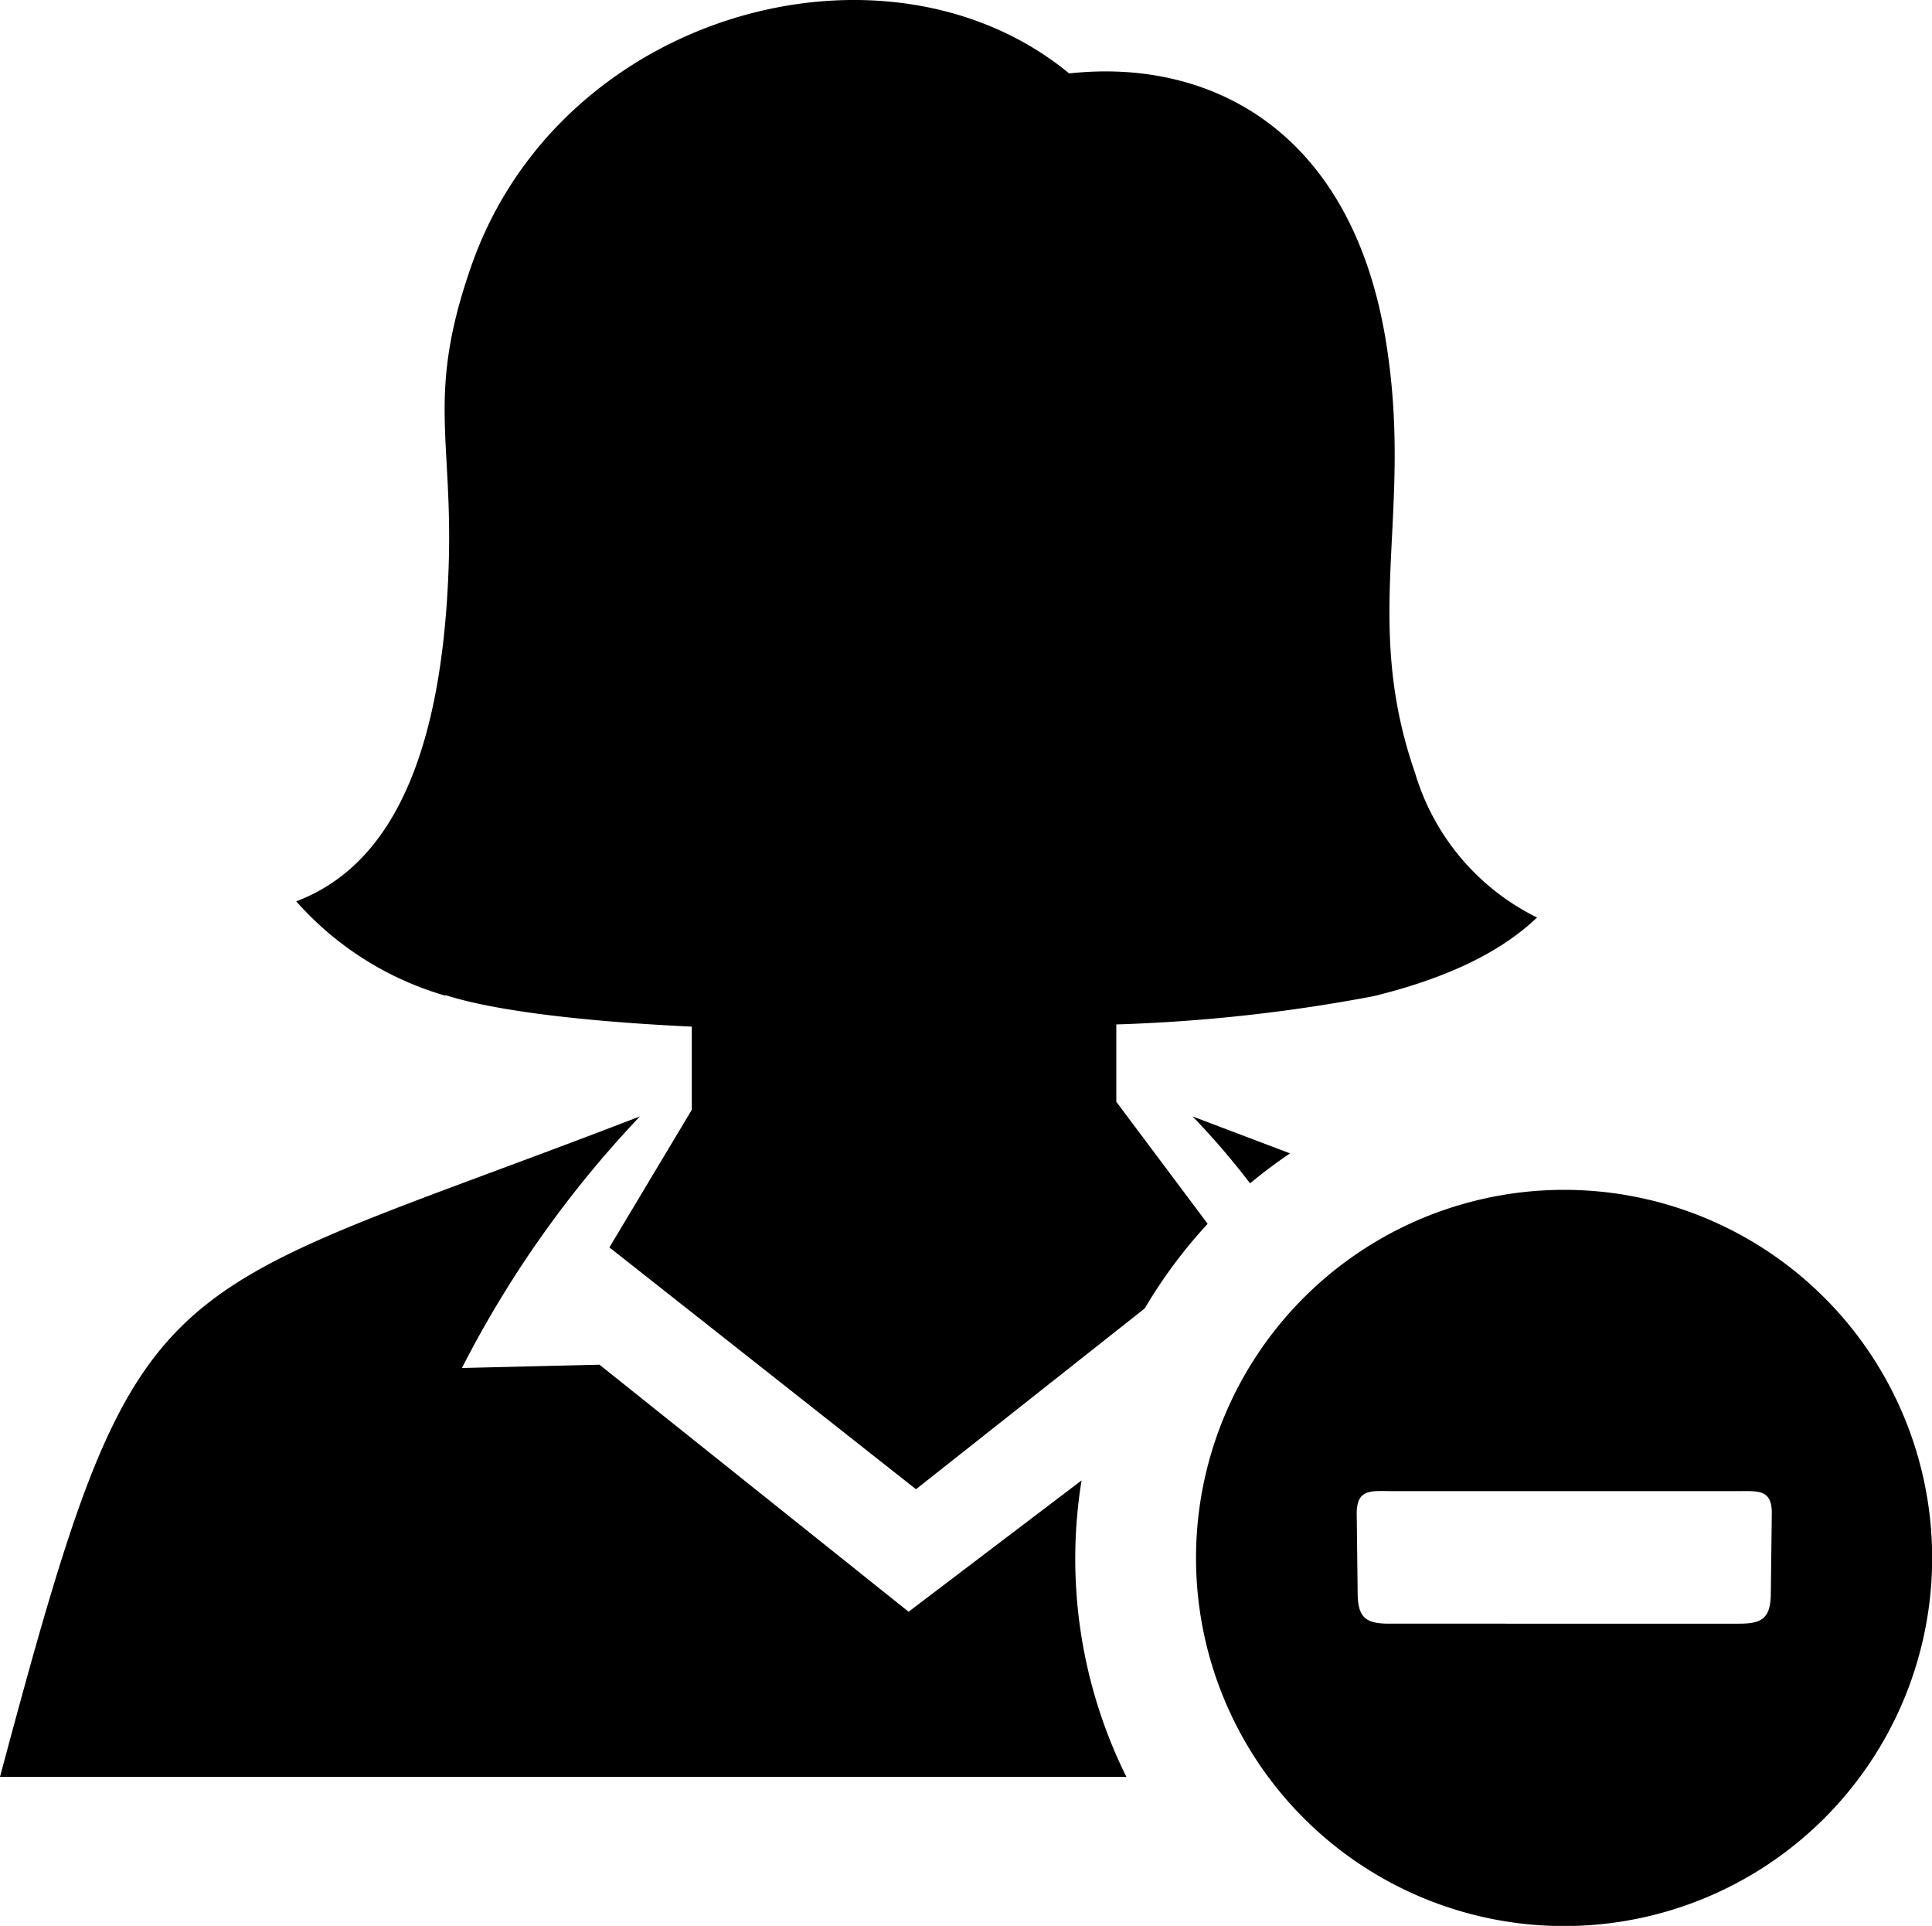
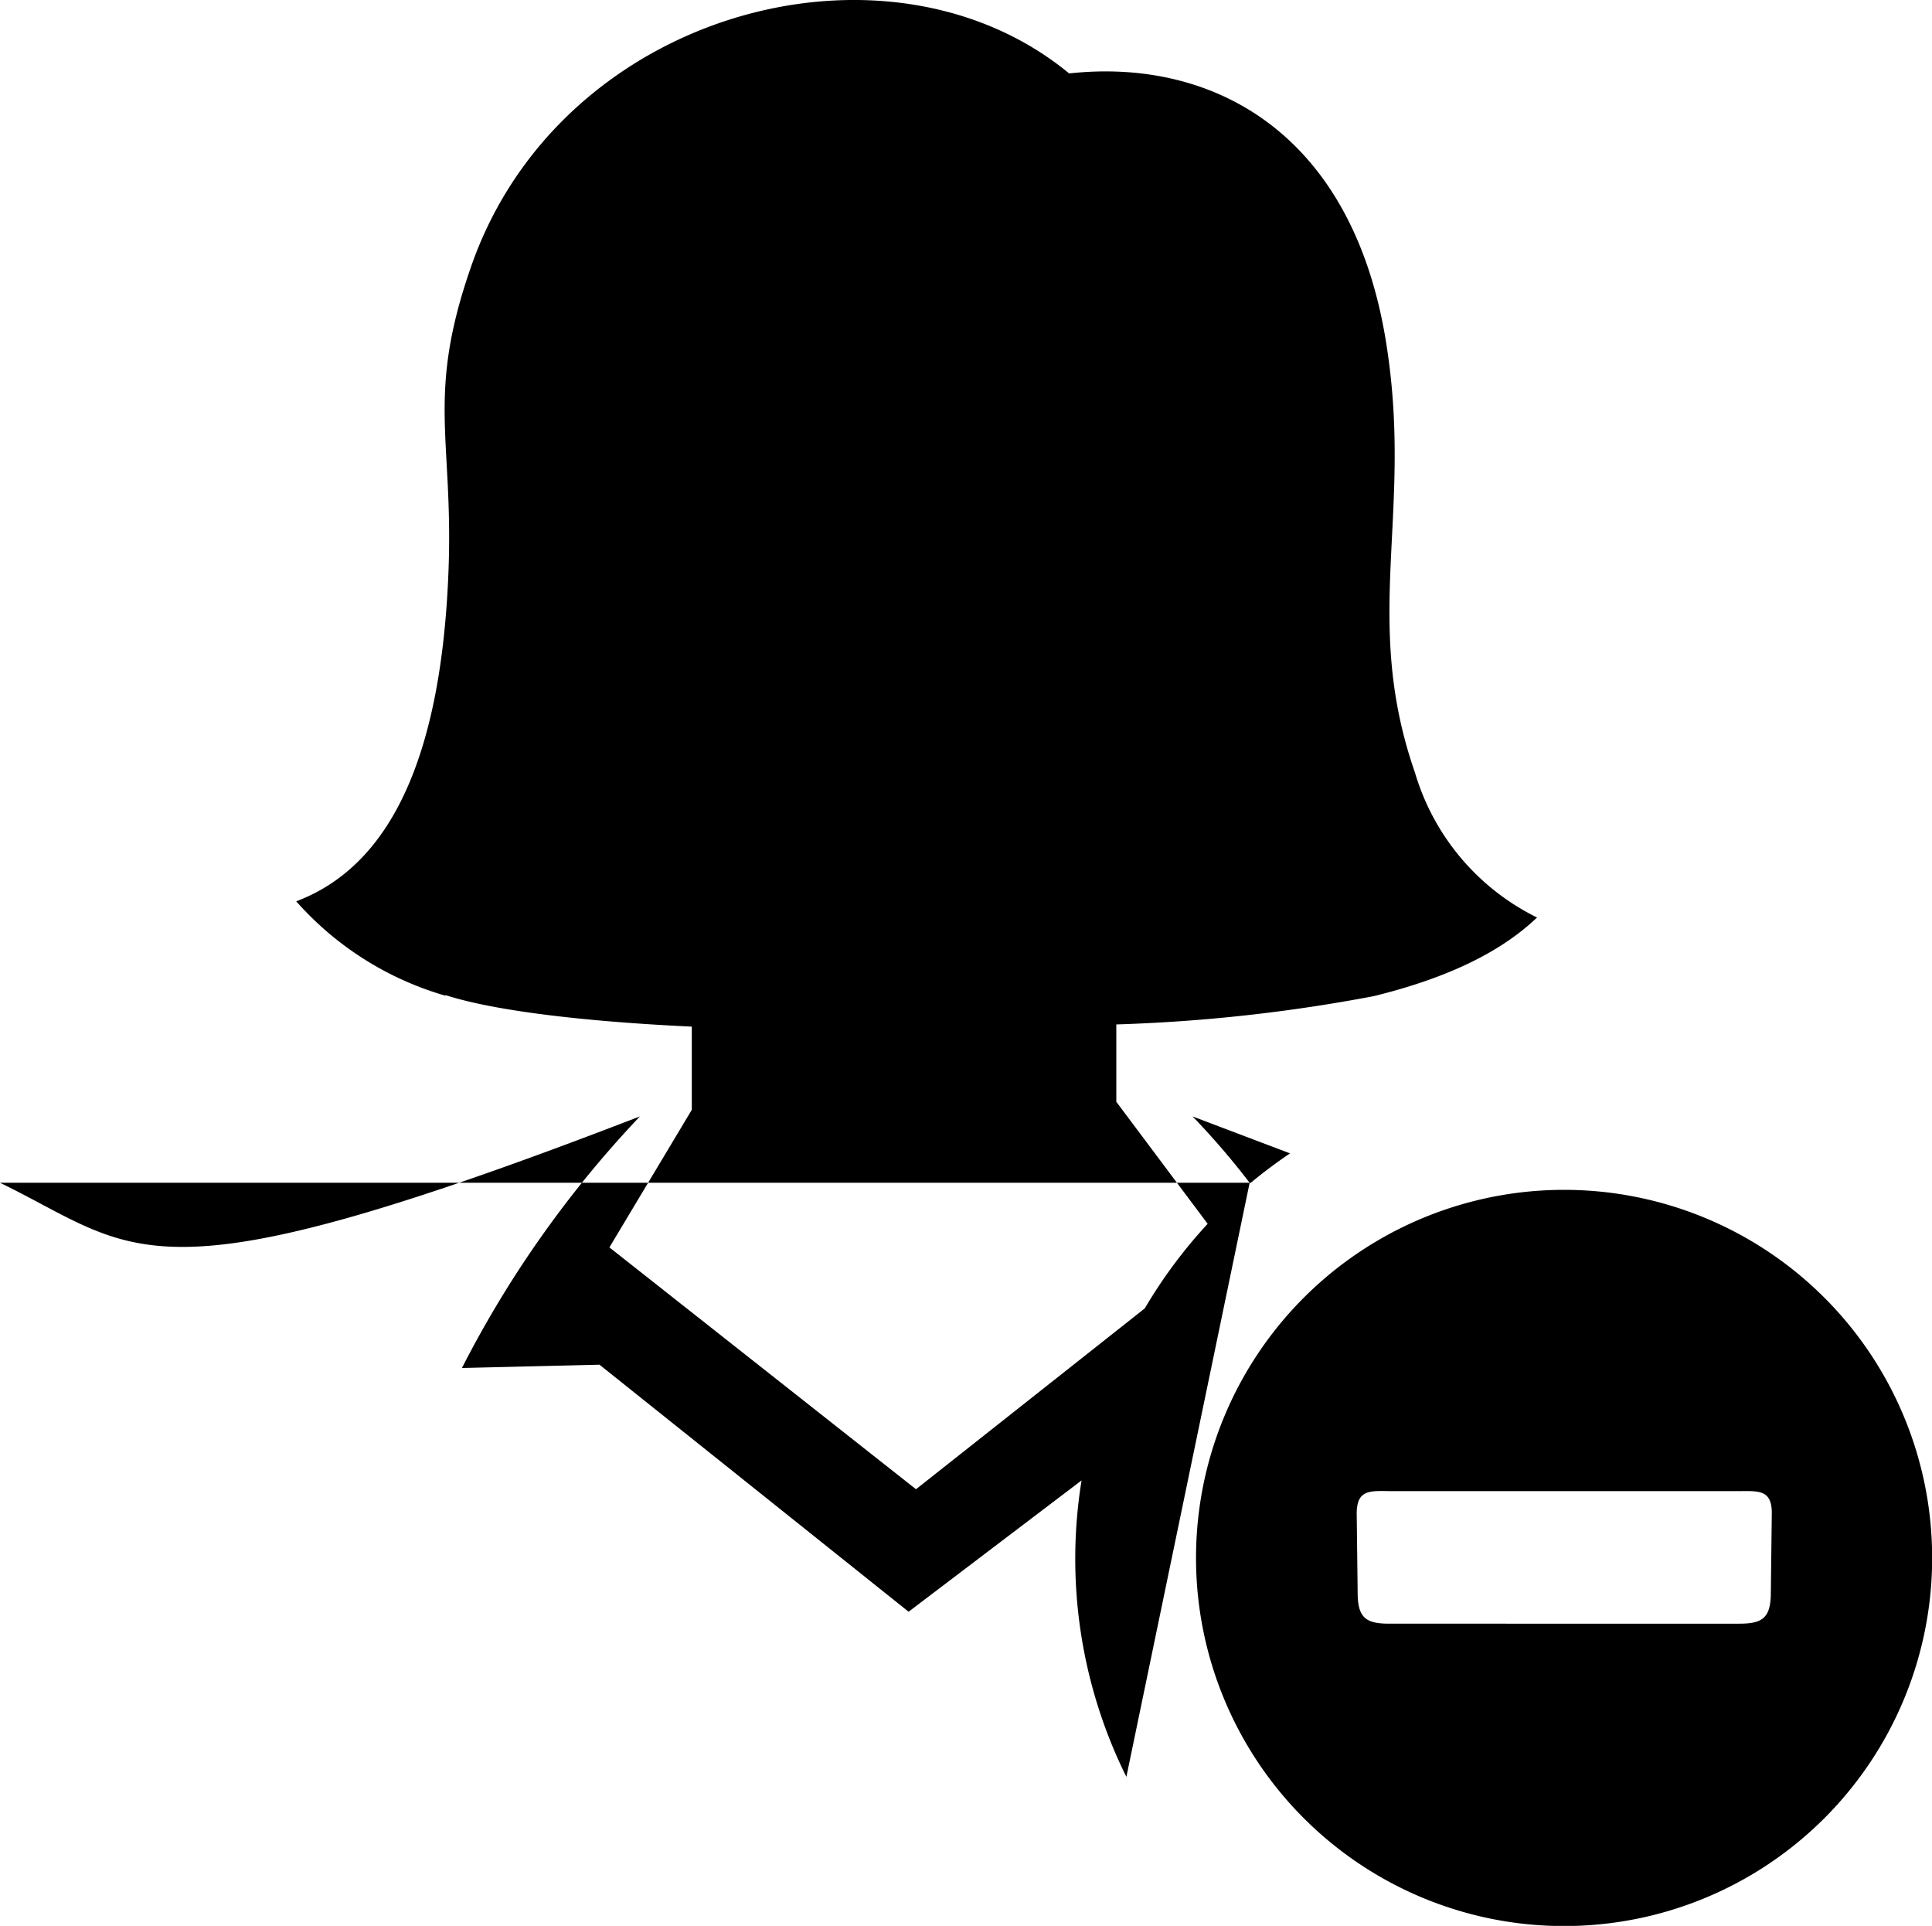
<svg xmlns="http://www.w3.org/2000/svg" id="Layer_1" data-name="Layer 1" viewBox="0 0 122.88 122.48">
  <defs>
    <style>.cls-1{fill-rule:evenodd;}</style>
  </defs>
  <title>remove-female-employee</title>
-   <path class="cls-1" d="M99.48,75.67A23.41,23.41,0,1,1,76.07,99.08,23.41,23.41,0,0,1,99.48,75.67Zm-20-.45Q77.78,73,75.85,71l6.2,2.35a31.22,31.22,0,0,0-2.52,1.89ZM71.64,113H0C8.94,79.56,9.2,83.16,40.7,71A68.48,68.48,0,0,0,29.38,87l8.75-.21L57.79,102.5l11-8.35A31.19,31.19,0,0,0,71.64,113ZM28.32,63.32a20.12,20.12,0,0,1-9.48-6c6.35-2.39,9.28-9.9,9.69-21.13.3-8.34-1.43-11,1.42-19.2C35.58.7,56.42-4.88,68,4.67c9.1-1,18.28,3.73,20.26,17.77C89.78,32.92,86.64,39.5,90,49.15a15,15,0,0,0,7.76,9.2c-2.48,2.37-6.07,3.94-10.38,5A104.68,104.68,0,0,1,71,65.15v4.92l5.81,7.76a31.27,31.27,0,0,0-4,5.38L58.26,94.71,38.76,79.33,44,70.58V65.29c-6.8-.32-12.55-1-15.65-2Zm82.24,31.51c1.25,0,2.15-.13,2.13,1.43l-.06,5c0,1.62-.51,2-2,2H88.35c-1.52,0-2-.41-2-2l-.06-5c0-1.56.88-1.44,2.13-1.43Z" />
+   <path class="cls-1" d="M99.48,75.67A23.41,23.41,0,1,1,76.07,99.08,23.41,23.41,0,0,1,99.48,75.67Zm-20-.45Q77.78,73,75.85,71l6.2,2.35a31.22,31.22,0,0,0-2.52,1.89ZH0C8.94,79.56,9.2,83.16,40.7,71A68.48,68.48,0,0,0,29.38,87l8.75-.21L57.79,102.5l11-8.35A31.19,31.19,0,0,0,71.64,113ZM28.32,63.32a20.12,20.12,0,0,1-9.48-6c6.35-2.39,9.28-9.9,9.69-21.13.3-8.34-1.43-11,1.42-19.2C35.58.7,56.42-4.88,68,4.67c9.1-1,18.28,3.73,20.26,17.77C89.78,32.92,86.64,39.5,90,49.15a15,15,0,0,0,7.76,9.2c-2.48,2.37-6.07,3.94-10.38,5A104.68,104.68,0,0,1,71,65.15v4.92l5.81,7.76a31.27,31.27,0,0,0-4,5.38L58.26,94.71,38.76,79.33,44,70.58V65.29c-6.8-.32-12.55-1-15.65-2Zm82.24,31.51c1.25,0,2.15-.13,2.13,1.43l-.06,5c0,1.62-.51,2-2,2H88.35c-1.52,0-2-.41-2-2l-.06-5c0-1.56.88-1.44,2.13-1.43Z" />
</svg>